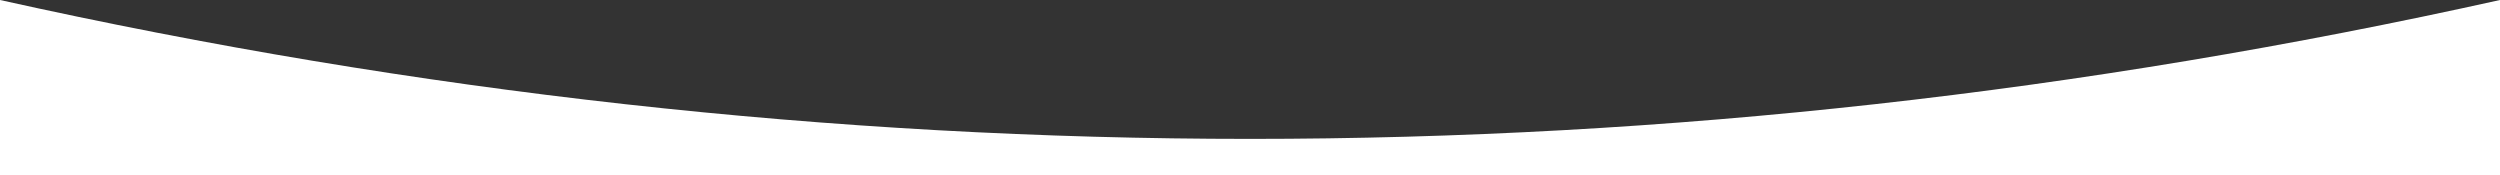
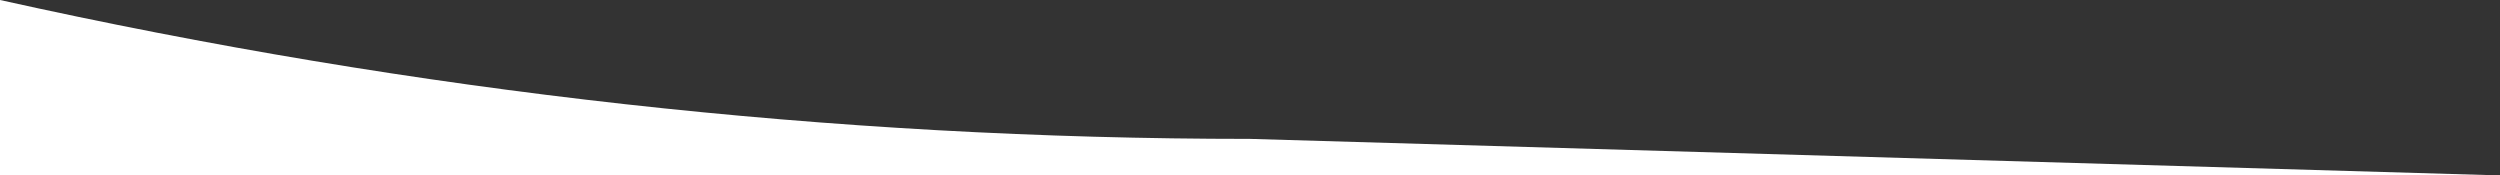
<svg xmlns="http://www.w3.org/2000/svg" width="100%" height="100%" viewBox="0 0 1440 101" version="1.1" xml:space="preserve" style="fill-rule:evenodd;clip-rule:evenodd;stroke-linejoin:round;stroke-miterlimit:2;">
  <rect x="0" y="0" width="1440" height="101" fill="#333333" stroke="none" />
-   <path d="M1440,101.041L0,101.041L0,0C240,53.333 480,80 720,80C960,80 1200,53.333 1440,0L1440,101.041Z" style="fill:white;fill-rule:nonzero;" />
+   <path d="M1440,101.041L0,101.041L0,0C240,53.333 480,80 720,80L1440,101.041Z" style="fill:white;fill-rule:nonzero;" />
</svg>